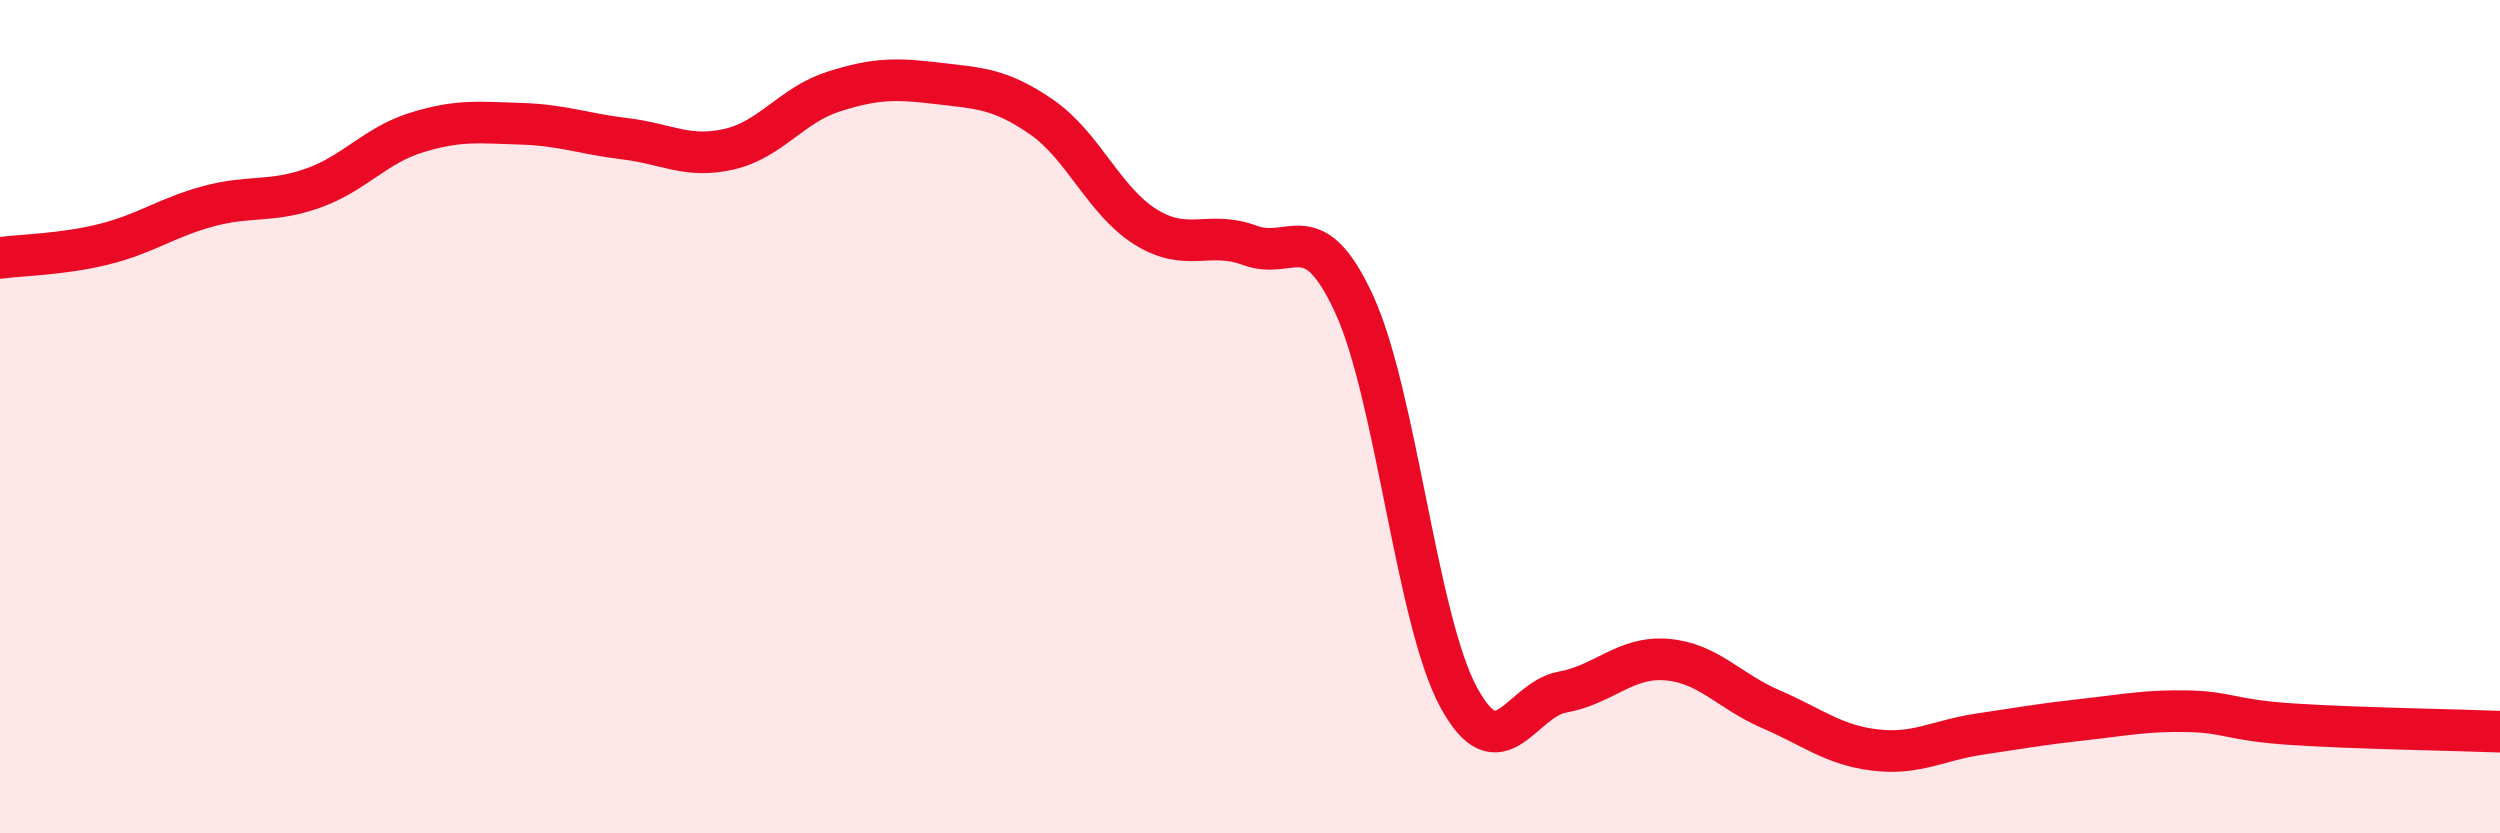
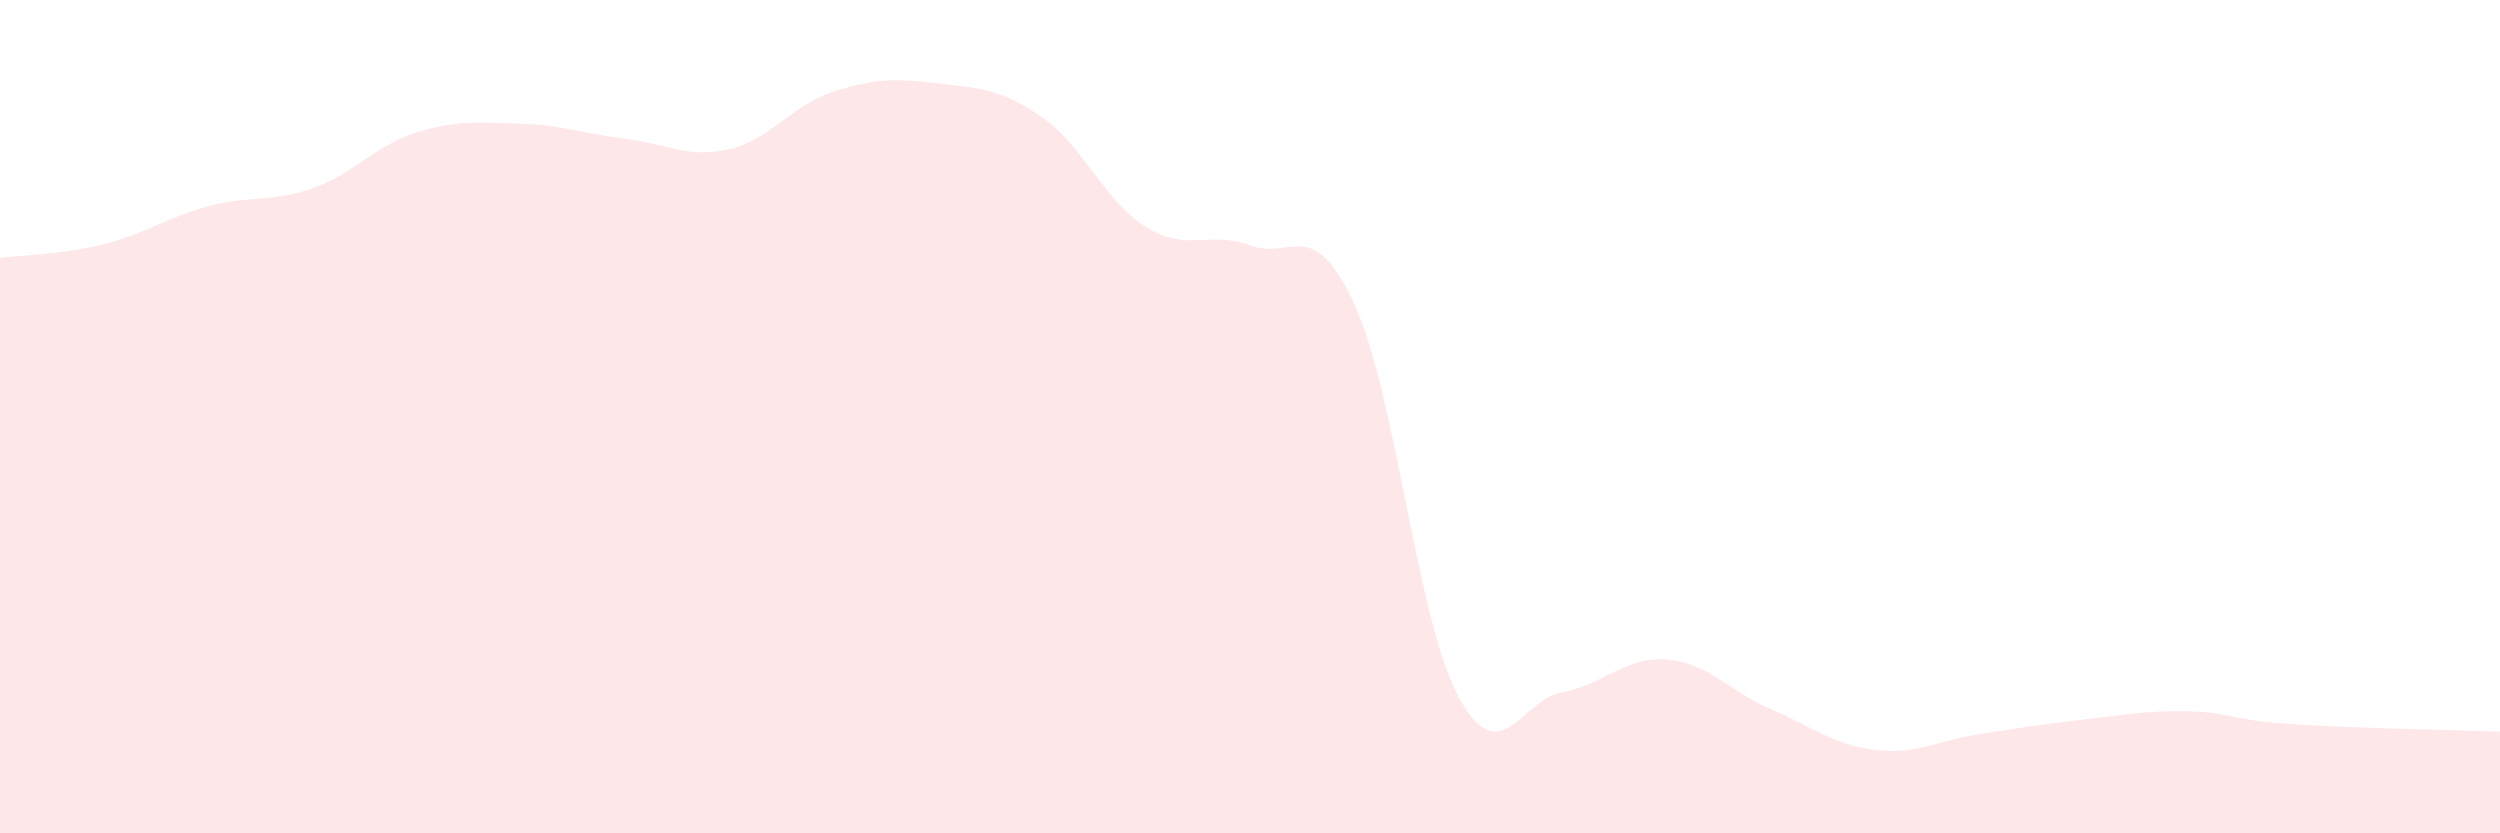
<svg xmlns="http://www.w3.org/2000/svg" width="60" height="20" viewBox="0 0 60 20">
  <path d="M 0,6.19 C 0.5,6.12 1.5,6.11 2.5,5.86 C 3.5,5.61 4,5.22 5,4.95 C 6,4.68 6.5,4.87 7.5,4.52 C 8.5,4.17 9,3.49 10,3.18 C 11,2.87 11.5,2.94 12.5,2.97 C 13.5,3 14,3.21 15,3.33 C 16,3.45 16.5,3.81 17.5,3.58 C 18.5,3.35 19,2.52 20,2.2 C 21,1.88 21.5,1.88 22.5,2 C 23.5,2.12 24,2.12 25,2.81 C 26,3.5 26.5,4.83 27.5,5.45 C 28.5,6.07 29,5.52 30,5.89 C 31,6.26 31.5,5.13 32.5,7.3 C 33.5,9.47 34,14.86 35,16.72 C 36,18.58 36.5,16.79 37.5,16.61 C 38.5,16.43 39,15.75 40,15.83 C 41,15.91 41.5,16.59 42.5,17.02 C 43.5,17.45 44,17.88 45,18 C 46,18.12 46.5,17.77 47.5,17.62 C 48.5,17.47 49,17.38 50,17.27 C 51,17.16 51.5,17.05 52.5,17.07 C 53.5,17.09 53.5,17.28 55,17.38 C 56.5,17.48 59,17.52 60,17.56L60 20L0 20Z" fill="#EB0A25" opacity="0.1" stroke-linecap="round" stroke-linejoin="round" />
-   <path d="M 0,6.19 C 0.5,6.12 1.5,6.11 2.5,5.86 C 3.5,5.61 4,5.22 5,4.95 C 6,4.68 6.5,4.87 7.5,4.52 C 8.5,4.17 9,3.49 10,3.18 C 11,2.87 11.5,2.94 12.5,2.97 C 13.5,3 14,3.21 15,3.33 C 16,3.45 16.5,3.81 17.5,3.58 C 18.5,3.35 19,2.52 20,2.2 C 21,1.88 21.5,1.88 22.5,2 C 23.5,2.12 24,2.12 25,2.81 C 26,3.5 26.5,4.83 27.5,5.45 C 28.5,6.07 29,5.52 30,5.89 C 31,6.26 31.5,5.13 32.5,7.3 C 33.5,9.47 34,14.86 35,16.72 C 36,18.58 36.5,16.79 37.5,16.61 C 38.5,16.43 39,15.75 40,15.83 C 41,15.91 41.5,16.59 42.5,17.02 C 43.5,17.45 44,17.88 45,18 C 46,18.12 46.5,17.77 47.5,17.62 C 48.5,17.47 49,17.38 50,17.27 C 51,17.16 51.5,17.05 52.5,17.07 C 53.5,17.09 53.5,17.28 55,17.38 C 56.5,17.48 59,17.52 60,17.56" stroke="#EB0A25" stroke-width="1" fill="none" stroke-linecap="round" stroke-linejoin="round" />
</svg>